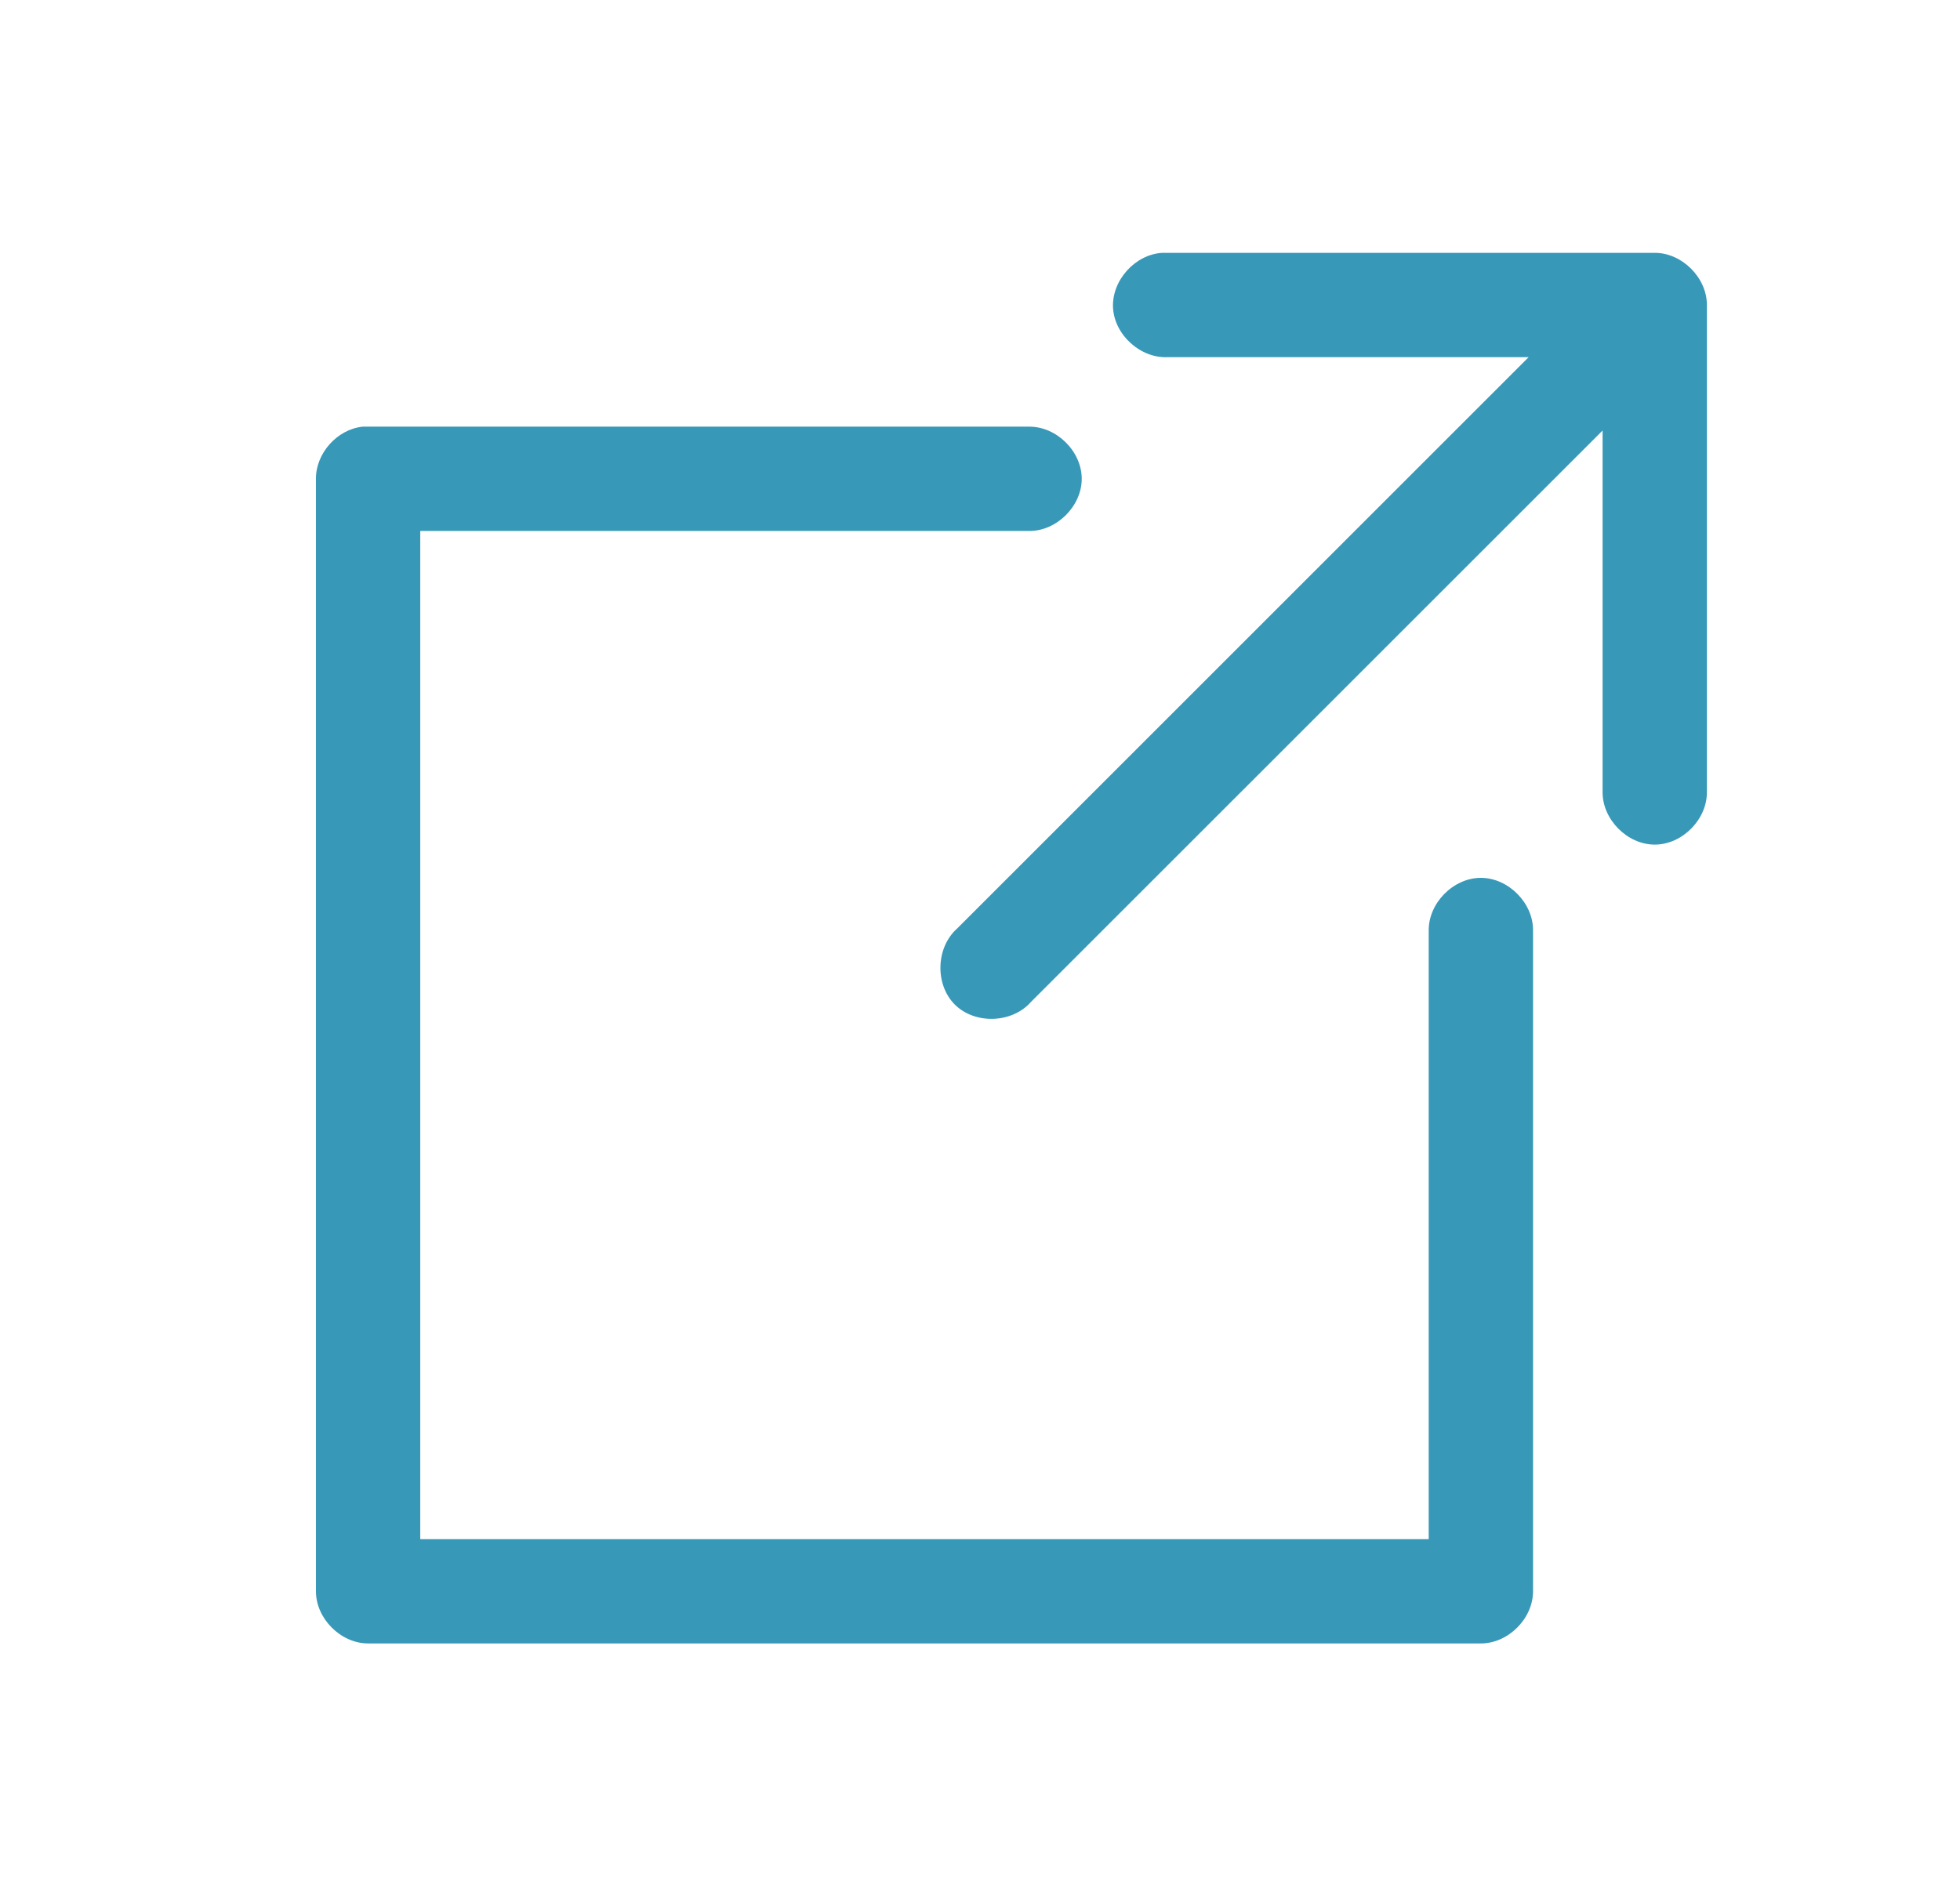
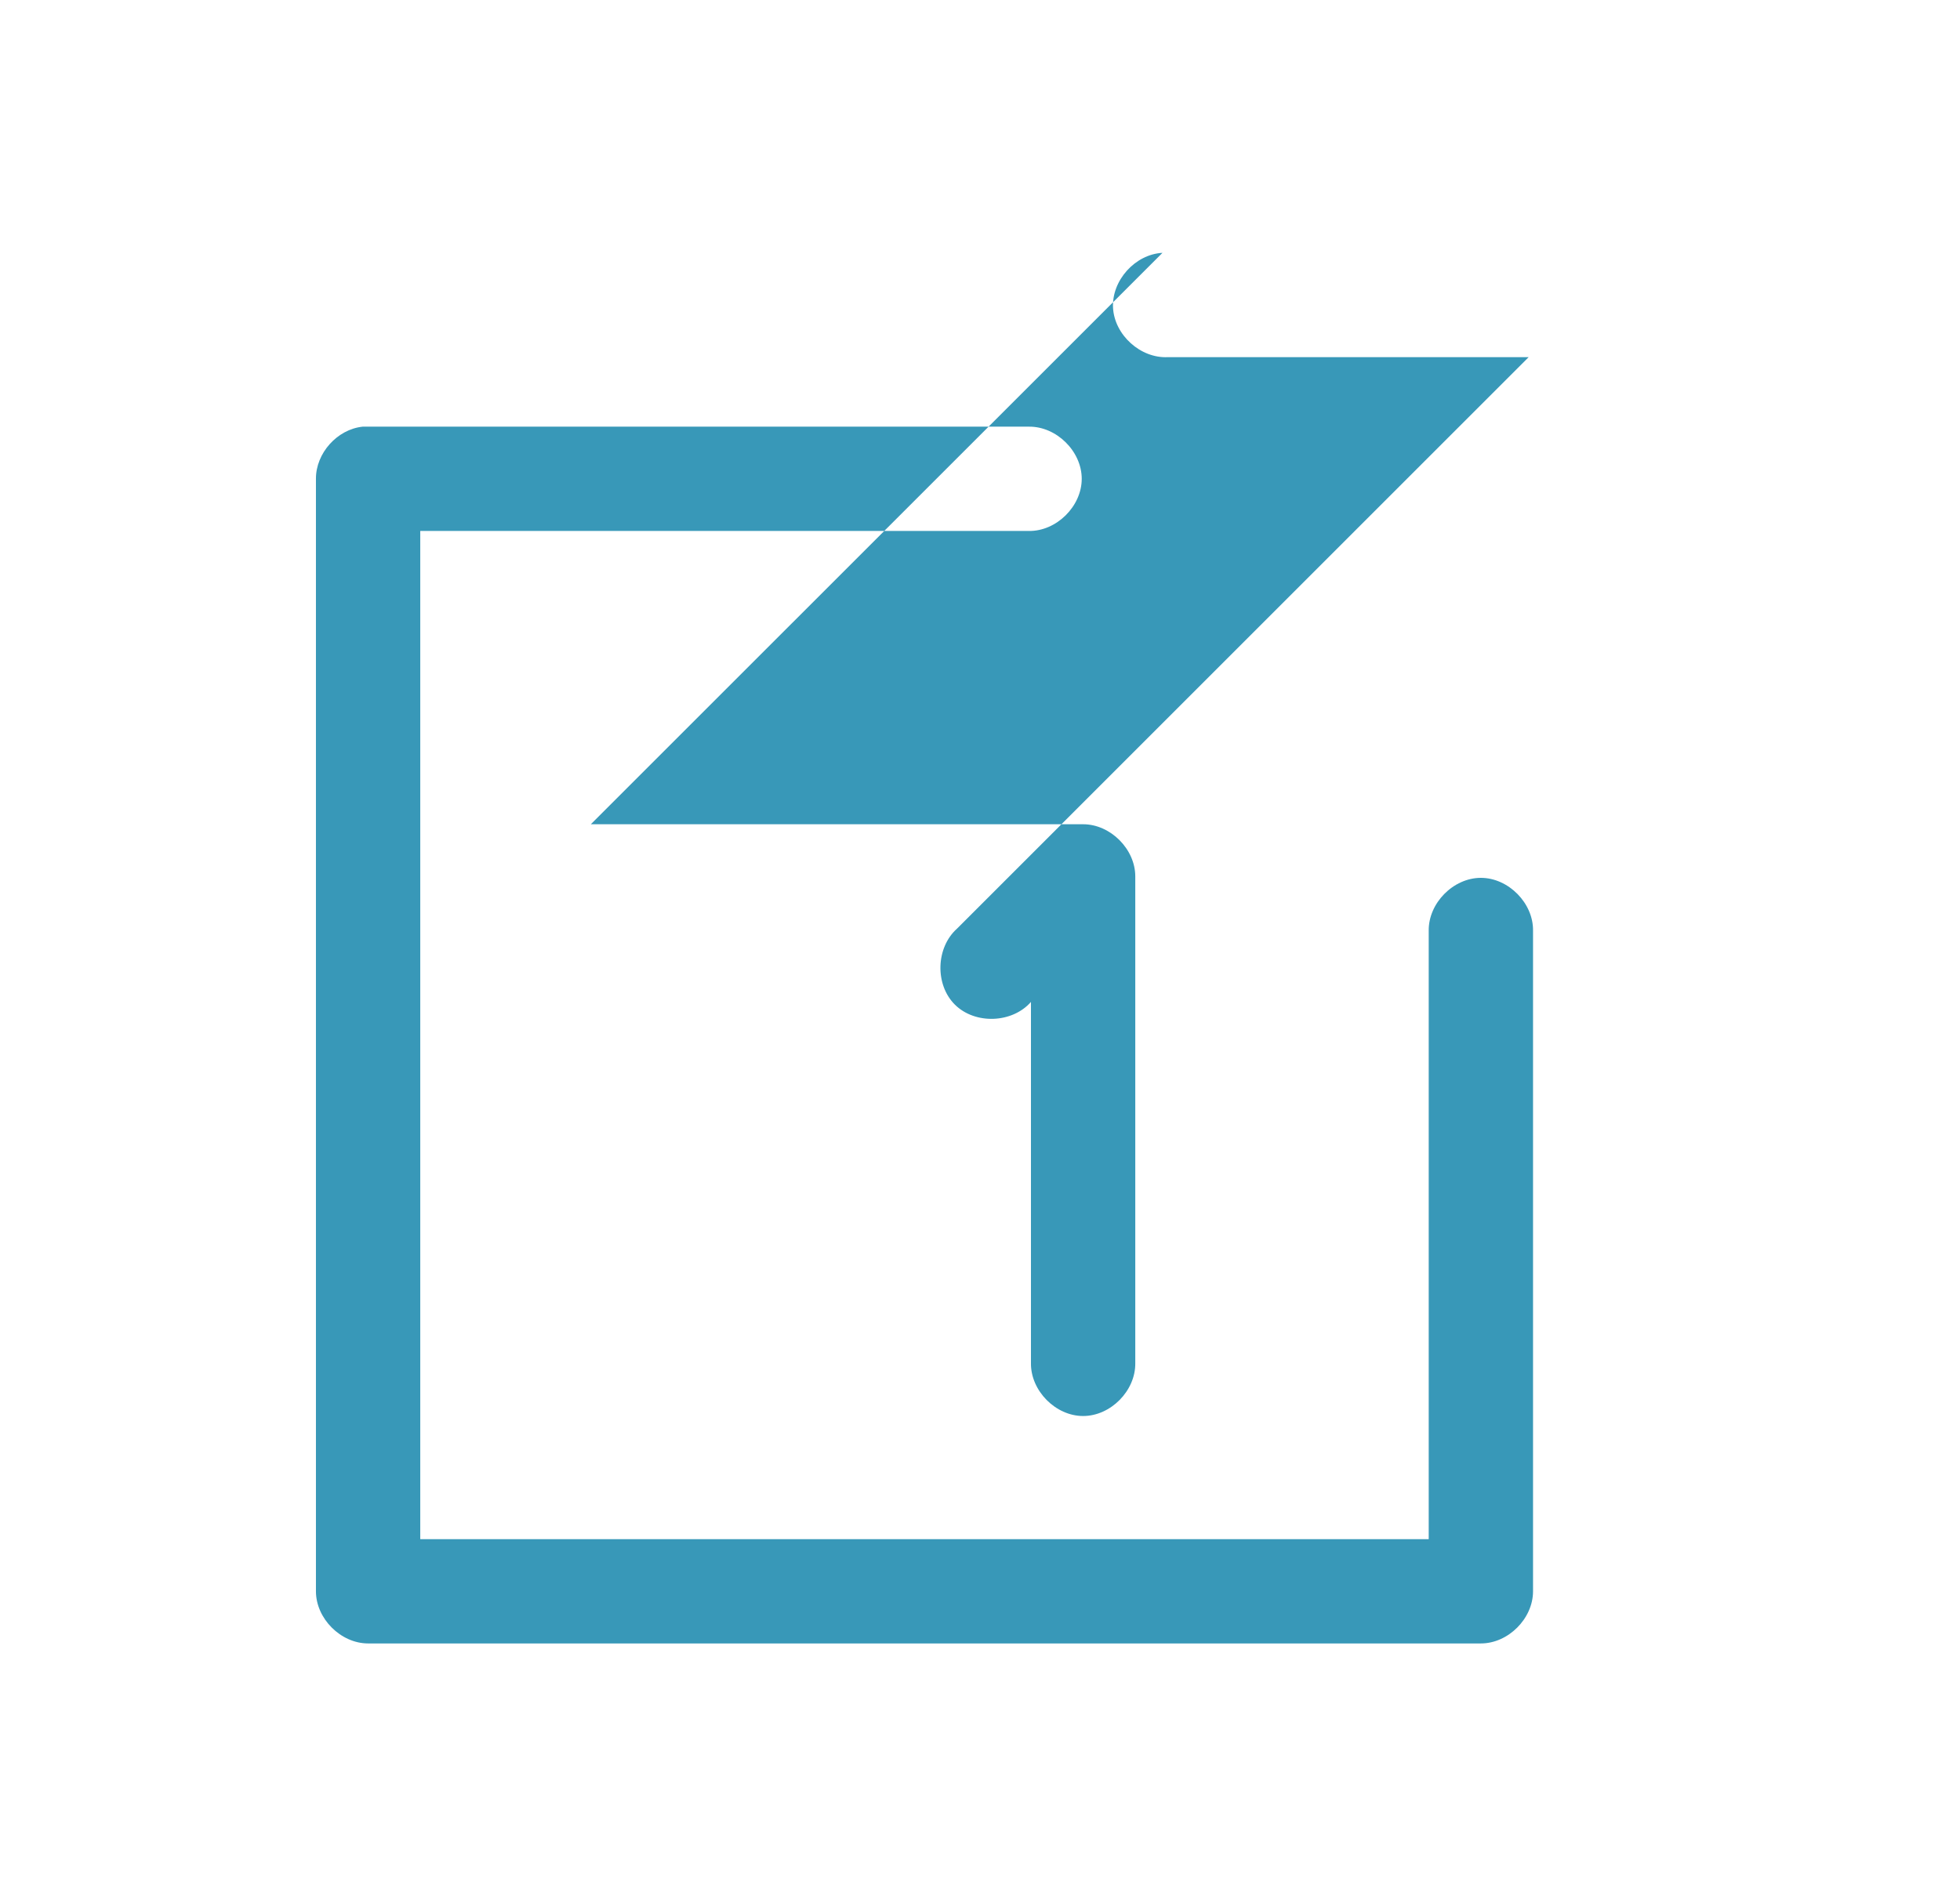
<svg xmlns="http://www.w3.org/2000/svg" width="31" height="30" viewBox="0 0 31 30">
-   <path fill="#3898B8" fill-rule="evenodd" d="M18.386 4c-.432.023-.804.436-.782.868.023.432.436.805.868.782h5.706l-9.04 9.04c-.337.3-.354.887-.035 1.204.32.317.907.295 1.203-.043l9.041-9.04v5.714c-.006.436.389.837.825.837.436 0 .831-.4.825-.837v-7.7c0-.432-.393-.825-.825-.825h-7.786zM5.736 6.75c-.403.042-.741.42-.739.825v17.6c0 .432.393.825.825.825h17.6c.432 0 .825-.393.825-.825v-10.45c.007-.436-.389-.837-.825-.837-.436 0-.831.4-.825.837v9.625H6.647V8.4h9.625c.436.007.837-.389.837-.825 0-.436-.4-.831-.837-.825H5.736z" />
+   <path fill="#3898B8" fill-rule="evenodd" d="M18.386 4c-.432.023-.804.436-.782.868.023.432.436.805.868.782h5.706l-9.04 9.04c-.337.3-.354.887-.035 1.204.32.317.907.295 1.203-.043v5.714c-.006.436.389.837.825.837.436 0 .831-.4.825-.837v-7.7c0-.432-.393-.825-.825-.825h-7.786zM5.736 6.75c-.403.042-.741.42-.739.825v17.6c0 .432.393.825.825.825h17.6c.432 0 .825-.393.825-.825v-10.45c.007-.436-.389-.837-.825-.837-.436 0-.831.4-.825.837v9.625H6.647V8.4h9.625c.436.007.837-.389.837-.825 0-.436-.4-.831-.837-.825H5.736z" />
</svg>